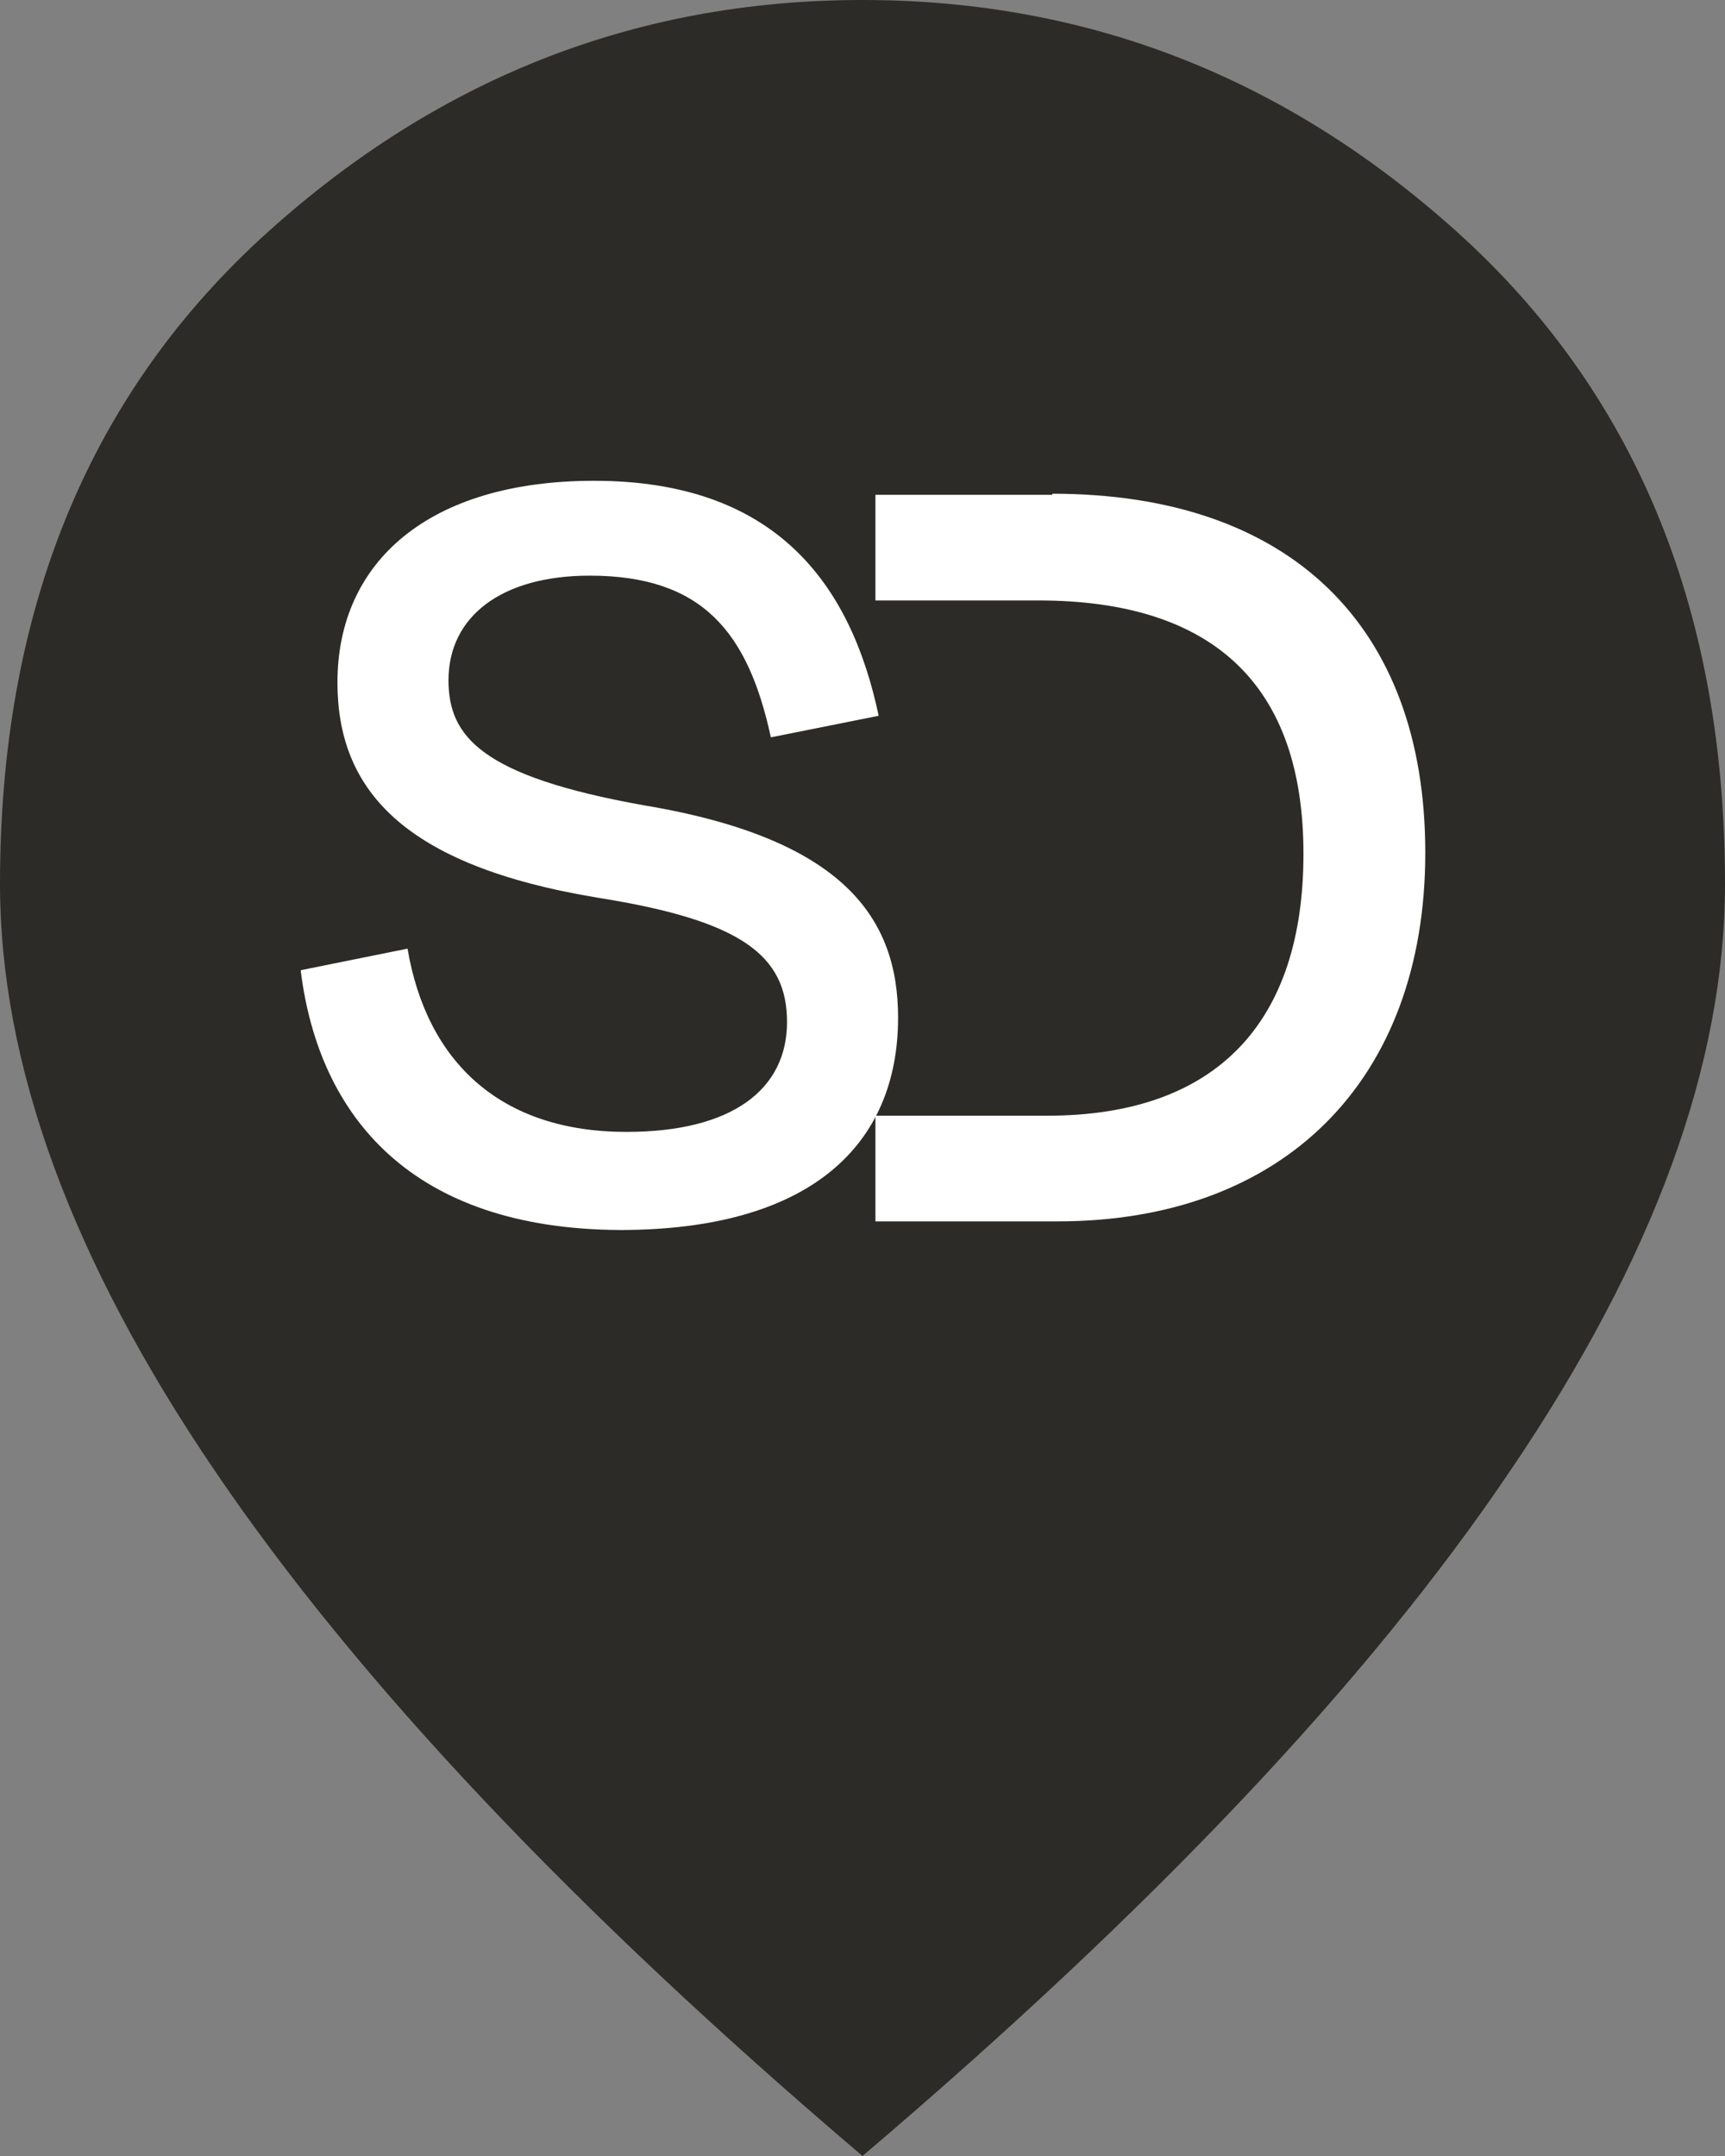
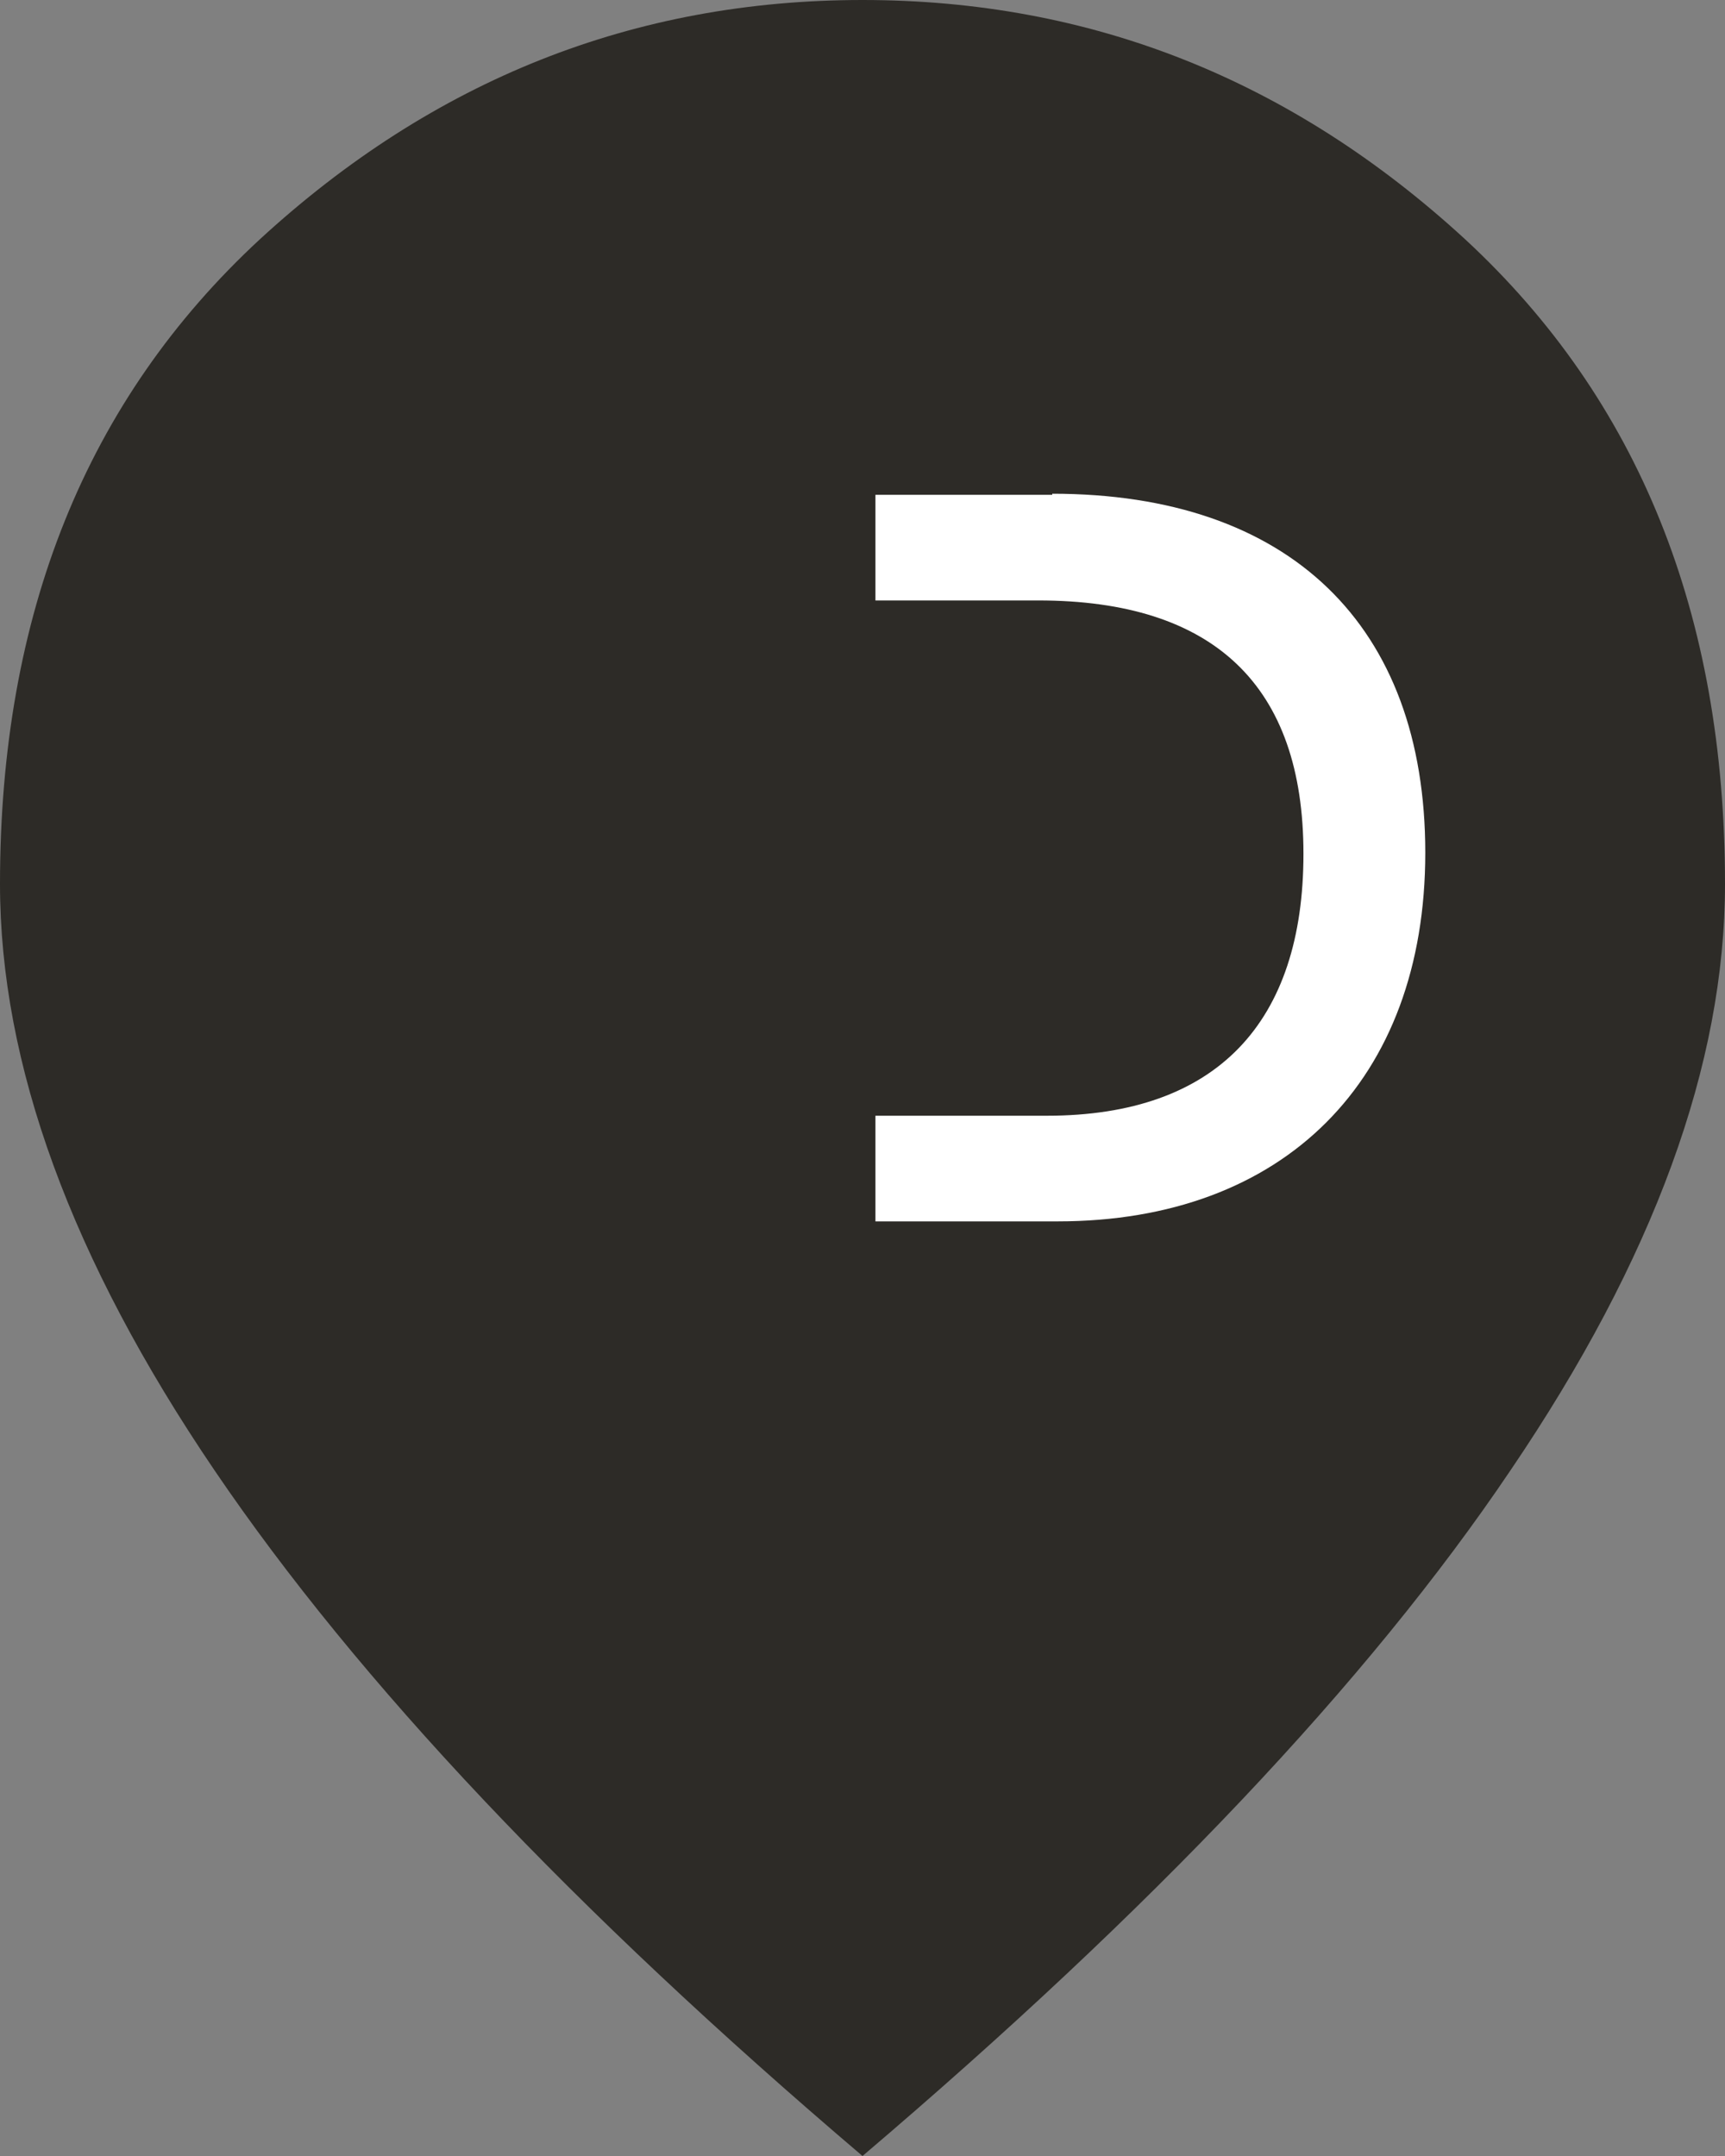
<svg xmlns="http://www.w3.org/2000/svg" id="uuid-d53af0a1-9a77-49d6-9baf-814bd6321652" viewBox="0 0 16 20">
  <rect x="0" y="0" width="16" height="20" fill="#808080" stroke="none" />
  <path d="M13.59,2.22c-1.61-1.48-3.47-2.22-5.59-2.22s-3.98.74-5.59,2.22C.8,3.71,0,5.7,0,8.2c0,1.67.66,3.48,1.99,5.44,1.33,1.96,3.33,4.08,6.01,6.36,2.68-2.28,4.69-4.4,6.01-6.36,1.33-1.96,1.99-3.77,1.99-5.44,0-2.5-.8-4.49-2.41-5.98Z" style="fill:#2d2b27;" />
-   <path d="M2.79,9l.99-.2c.18,1.06.87,1.7,2.03,1.7.99,0,1.49-.4,1.49-1.02s-.43-.94-1.74-1.15c-1.84-.3-2.43-1.02-2.43-2,0-1.12.85-1.87,2.38-1.87,1.68,0,2.38.95,2.64,2.18l-1,.2c-.21-.97-.63-1.5-1.68-1.5-.82,0-1.31.38-1.31.97,0,.52.3.89,1.81,1.16,1.86.31,2.36,1.05,2.36,1.97,0,1.18-.81,1.97-2.58,1.97-1.93-.01-2.79-1.05-2.96-2.4Z" style="fill:#fff;" />
  <path d="M9.76,4.59h-1.64v.98h1.51c1.63,0,2.46.79,2.46,2.35s-.8,2.43-2.38,2.43h-1.59v.98h1.69c2.1,0,3.41-1.31,3.41-3.42s-1.26-3.33-3.46-3.33h0Z" style="fill:#fff;" />
</svg>